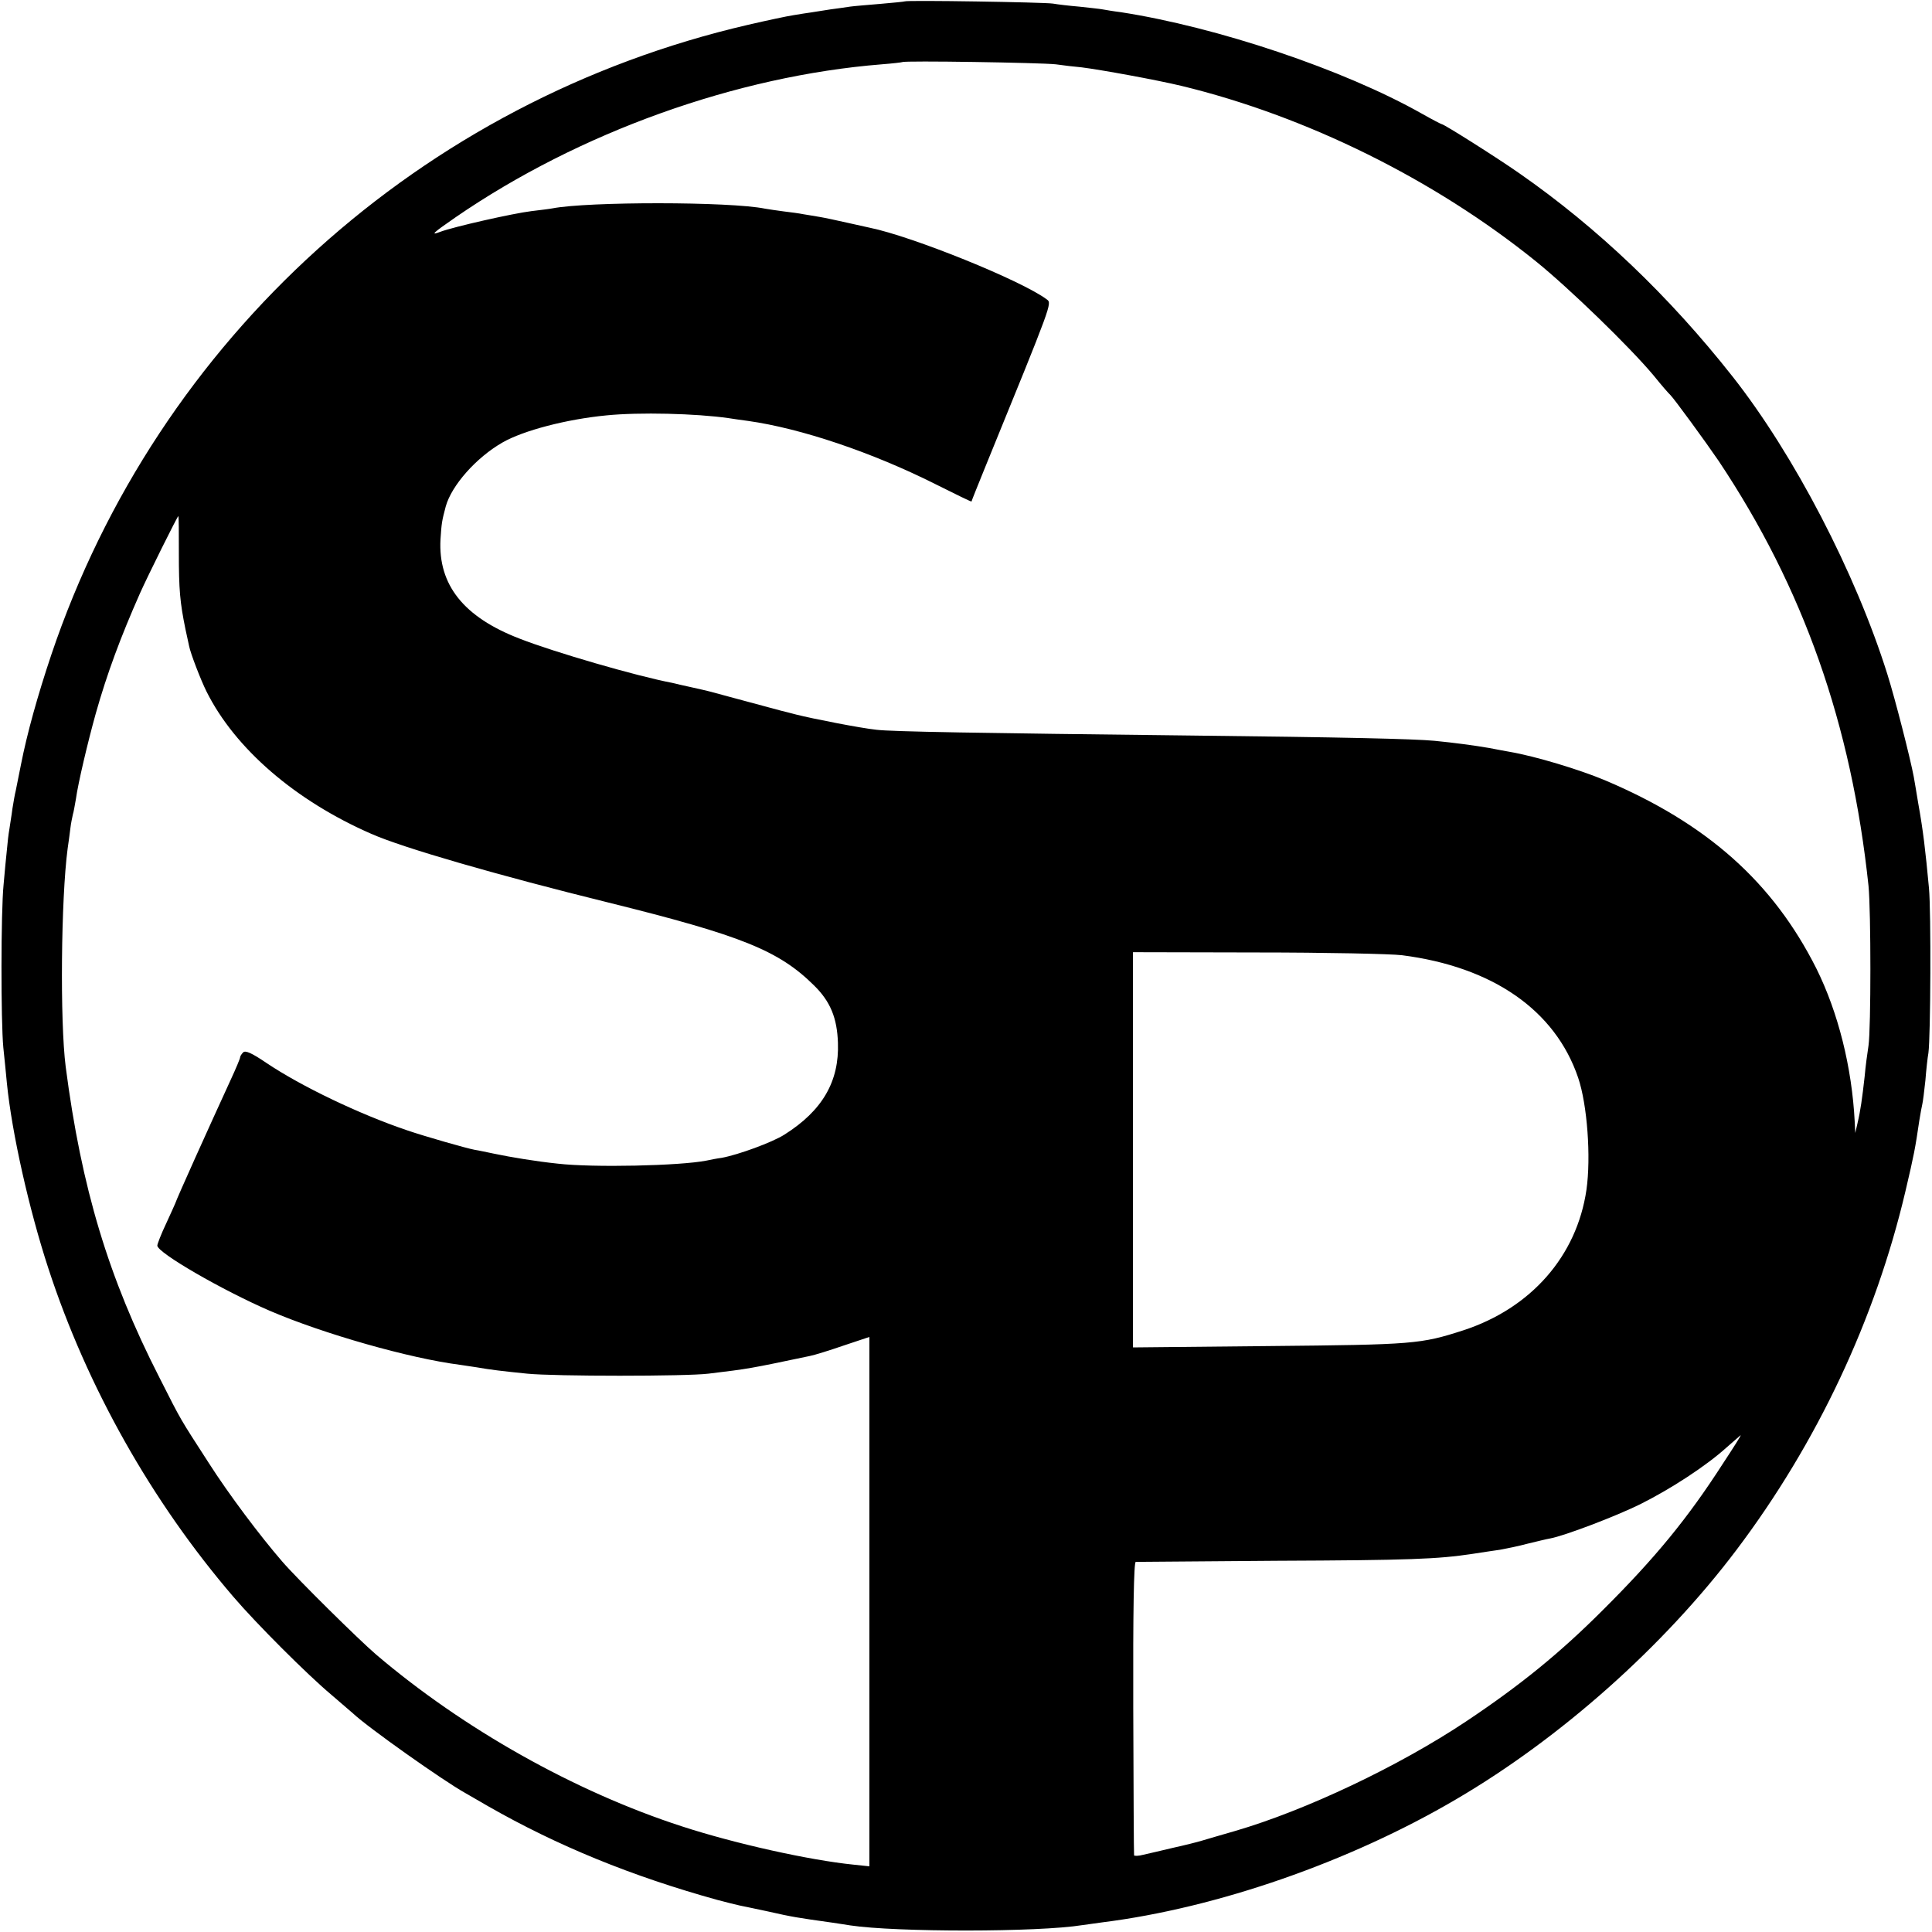
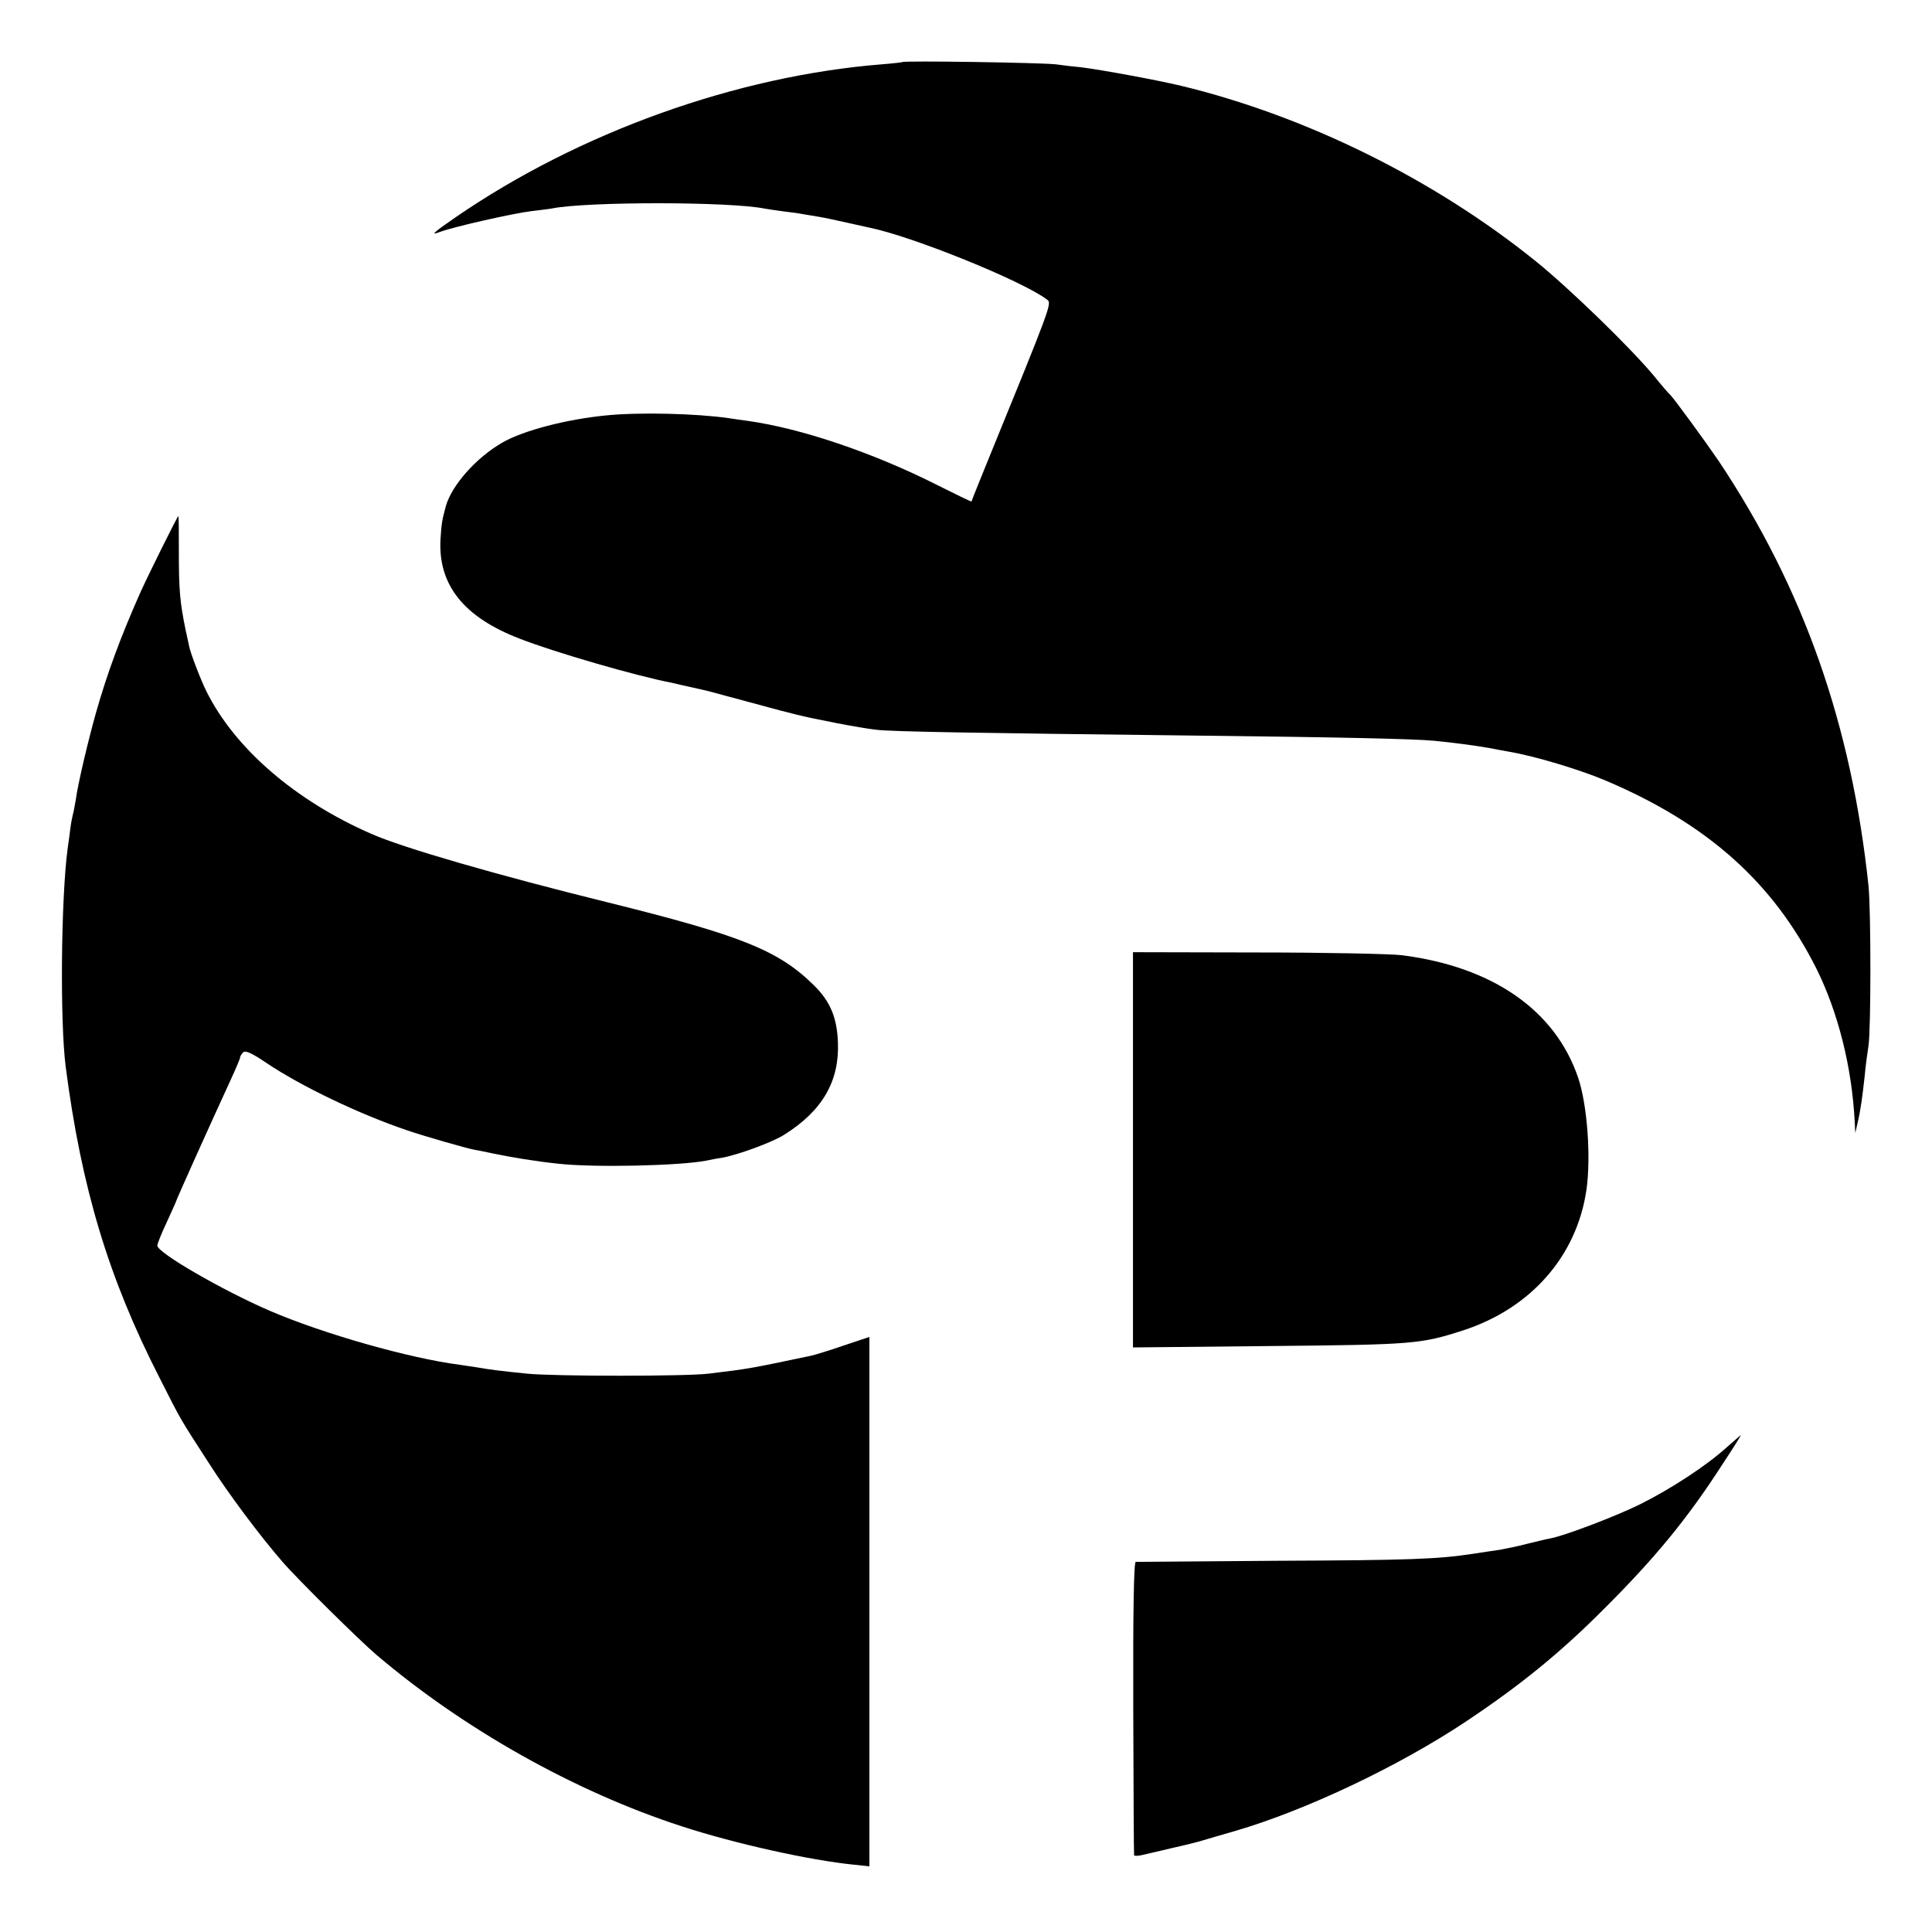
<svg xmlns="http://www.w3.org/2000/svg" version="1.0" width="700pt" height="700pt" viewBox="0 0 700 700" preserveAspectRatio="xMidYMid meet">
  <g transform="translate(0,700) scale(0.1,-0.1)" fill="#000000" stroke="none">
-     <path d="M3278 6995 c-1 -1 -41 -5 -88 -9 -47 -4 -96 -8 -110 -10 -14 -2 -46 -7 -71 -10 -25 -4 -57 -9 -70 -11 -13 -2 -42 -6 -64 -10 -21 -3 -96 -19 -165 -35 -1183 -274 -2138 -1137 -2524 -2282 -50 -149 -88 -286 -110 -398 -8 -41 -17 -84 -19 -95 -3 -11 -8 -40 -12 -65 -3 -25 -9 -58 -11 -74 -3 -16 -7 -50 -9 -75 -3 -25 -8 -82 -12 -126 -10 -99 -10 -495 -1 -590 4 -38 10 -97 13 -130 18 -180 80 -456 150 -670 140 -429 374 -845 671 -1191 83 -97 267 -281 354 -354 35 -30 71 -61 79 -68 54 -51 327 -244 406 -288 11 -6 48 -28 83 -48 252 -144 521 -254 832 -340 30 -8 66 -17 80 -20 14 -3 59 -12 100 -21 93 -21 107 -23 235 -41 22 -3 51 -8 65 -10 166 -25 682 -25 842 1 13 2 45 6 72 10 415 52 896 219 1282 446 379 222 752 554 1016 904 292 387 503 836 612 1300 31 132 35 153 50 255 4 25 9 52 11 60 2 8 7 47 11 85 3 39 8 84 11 100 8 59 10 511 2 597 -13 139 -21 208 -39 308 -6 36 -13 79 -16 95 -12 65 -67 281 -96 373 -115 366 -338 795 -560 1077 -230 292 -490 540 -773 737 -83 58 -273 178 -281 178 -2 0 -35 17 -72 38 -283 160 -742 314 -1092 368 -25 3 -54 8 -65 10 -10 2 -49 6 -85 10 -36 3 -78 8 -95 11 -33 5 -531 13 -537 8z m547 -228 c28 -4 70 -9 94 -11 71 -9 269 -45 361 -67 451 -109 916 -338 1285 -636 119 -96 339 -309 426 -413 29 -36 56 -67 60 -70 13 -12 129 -171 176 -240 307 -460 481 -954 543 -1540 9 -94 9 -514 0 -578 -4 -26 -11 -76 -14 -112 -9 -80 -15 -124 -26 -170 l-8 -35 -2 40 c-10 198 -60 397 -139 556 -157 312 -395 525 -766 682 -93 39 -252 87 -345 103 -14 2 -47 9 -75 14 -52 9 -126 19 -198 26 -74 7 -337 13 -877 19 -780 9 -1089 14 -1145 21 -57 6 -231 40 -290 55 -22 6 -47 12 -55 14 -8 2 -67 18 -130 35 -63 17 -122 33 -130 35 -8 2 -37 9 -65 15 -27 6 -59 13 -70 16 -127 24 -427 111 -552 160 -203 78 -296 195 -287 360 4 60 5 66 19 119 21 76 110 177 206 232 75 43 231 84 376 98 119 12 325 7 443 -10 14 -2 45 -7 70 -10 192 -27 450 -114 679 -229 72 -36 131 -65 131 -63 0 2 23 59 51 128 242 593 241 590 222 604 -92 69 -489 229 -642 260 -9 2 -45 10 -81 18 -36 8 -81 18 -100 21 -19 3 -46 8 -60 10 -14 3 -45 7 -70 10 -25 3 -55 8 -68 10 -127 26 -642 26 -771 1 -9 -2 -44 -6 -76 -10 -66 -8 -283 -57 -330 -75 -37 -14 -28 -5 56 53 448 308 1018 512 1544 554 39 3 72 7 74 8 5 6 502 -2 556 -8z m-3177 -1769 c0 -135 4 -180 24 -278 7 -30 12 -57 13 -60 5 -27 43 -125 63 -165 103 -207 322 -396 597 -516 115 -51 458 -150 859 -249 484 -120 618 -174 746 -301 59 -58 83 -118 86 -207 5 -140 -56 -246 -194 -333 -44 -28 -167 -73 -227 -84 -16 -2 -41 -7 -55 -10 -96 -19 -412 -26 -540 -11 -77 8 -168 23 -230 36 -25 5 -56 12 -70 14 -28 5 -182 49 -246 71 -171 58 -381 158 -509 244 -53 36 -76 46 -84 38 -6 -6 -11 -14 -11 -18 0 -4 -15 -40 -34 -81 -79 -172 -195 -429 -201 -448 -1 -3 -16 -36 -33 -73 -18 -38 -32 -74 -32 -80 0 -26 238 -163 407 -236 195 -84 509 -173 690 -196 13 -2 40 -6 60 -9 51 -9 94 -14 183 -23 98 -10 577 -10 657 0 149 18 148 18 367 64 16 3 71 20 123 38 l93 31 0 -959 0 -959 -57 6 c-159 16 -430 76 -623 139 -388 126 -791 353 -1107 622 -62 53 -286 274 -341 338 -78 90 -192 241 -266 357 -107 166 -96 146 -179 310 -184 360 -282 686 -339 1125 -21 164 -17 609 7 790 3 22 8 55 10 74 2 18 7 41 9 50 3 9 7 34 11 56 8 58 43 206 72 310 41 145 90 277 160 435 28 63 136 280 139 280 2 0 2 -60 2 -132z m4432 -1459 c328 -42 555 -199 638 -444 33 -97 47 -288 30 -406 -35 -240 -201 -429 -446 -509 -155 -50 -179 -52 -702 -57 l-495 -5 0 716 0 716 450 -1 c247 0 484 -5 525 -10z m1163 -1841 c-128 -199 -245 -342 -437 -533 -155 -155 -299 -272 -494 -402 -243 -162 -580 -322 -837 -397 -49 -14 -103 -30 -120 -35 -16 -5 -64 -17 -105 -26 -41 -10 -90 -21 -107 -25 -18 -5 -34 -5 -34 -2 -1 4 -2 244 -3 535 -1 346 2 527 9 528 5 0 235 2 510 4 485 2 584 6 710 25 33 5 78 12 100 15 22 4 67 13 100 22 33 8 70 17 82 19 53 10 237 80 326 124 112 56 239 139 312 205 28 24 51 45 52 45 2 0 -27 -46 -64 -102z" />
+     <path d="M3278 6995 z m547 -228 c28 -4 70 -9 94 -11 71 -9 269 -45 361 -67 451 -109 916 -338 1285 -636 119 -96 339 -309 426 -413 29 -36 56 -67 60 -70 13 -12 129 -171 176 -240 307 -460 481 -954 543 -1540 9 -94 9 -514 0 -578 -4 -26 -11 -76 -14 -112 -9 -80 -15 -124 -26 -170 l-8 -35 -2 40 c-10 198 -60 397 -139 556 -157 312 -395 525 -766 682 -93 39 -252 87 -345 103 -14 2 -47 9 -75 14 -52 9 -126 19 -198 26 -74 7 -337 13 -877 19 -780 9 -1089 14 -1145 21 -57 6 -231 40 -290 55 -22 6 -47 12 -55 14 -8 2 -67 18 -130 35 -63 17 -122 33 -130 35 -8 2 -37 9 -65 15 -27 6 -59 13 -70 16 -127 24 -427 111 -552 160 -203 78 -296 195 -287 360 4 60 5 66 19 119 21 76 110 177 206 232 75 43 231 84 376 98 119 12 325 7 443 -10 14 -2 45 -7 70 -10 192 -27 450 -114 679 -229 72 -36 131 -65 131 -63 0 2 23 59 51 128 242 593 241 590 222 604 -92 69 -489 229 -642 260 -9 2 -45 10 -81 18 -36 8 -81 18 -100 21 -19 3 -46 8 -60 10 -14 3 -45 7 -70 10 -25 3 -55 8 -68 10 -127 26 -642 26 -771 1 -9 -2 -44 -6 -76 -10 -66 -8 -283 -57 -330 -75 -37 -14 -28 -5 56 53 448 308 1018 512 1544 554 39 3 72 7 74 8 5 6 502 -2 556 -8z m-3177 -1769 c0 -135 4 -180 24 -278 7 -30 12 -57 13 -60 5 -27 43 -125 63 -165 103 -207 322 -396 597 -516 115 -51 458 -150 859 -249 484 -120 618 -174 746 -301 59 -58 83 -118 86 -207 5 -140 -56 -246 -194 -333 -44 -28 -167 -73 -227 -84 -16 -2 -41 -7 -55 -10 -96 -19 -412 -26 -540 -11 -77 8 -168 23 -230 36 -25 5 -56 12 -70 14 -28 5 -182 49 -246 71 -171 58 -381 158 -509 244 -53 36 -76 46 -84 38 -6 -6 -11 -14 -11 -18 0 -4 -15 -40 -34 -81 -79 -172 -195 -429 -201 -448 -1 -3 -16 -36 -33 -73 -18 -38 -32 -74 -32 -80 0 -26 238 -163 407 -236 195 -84 509 -173 690 -196 13 -2 40 -6 60 -9 51 -9 94 -14 183 -23 98 -10 577 -10 657 0 149 18 148 18 367 64 16 3 71 20 123 38 l93 31 0 -959 0 -959 -57 6 c-159 16 -430 76 -623 139 -388 126 -791 353 -1107 622 -62 53 -286 274 -341 338 -78 90 -192 241 -266 357 -107 166 -96 146 -179 310 -184 360 -282 686 -339 1125 -21 164 -17 609 7 790 3 22 8 55 10 74 2 18 7 41 9 50 3 9 7 34 11 56 8 58 43 206 72 310 41 145 90 277 160 435 28 63 136 280 139 280 2 0 2 -60 2 -132z m4432 -1459 c328 -42 555 -199 638 -444 33 -97 47 -288 30 -406 -35 -240 -201 -429 -446 -509 -155 -50 -179 -52 -702 -57 l-495 -5 0 716 0 716 450 -1 c247 0 484 -5 525 -10z m1163 -1841 c-128 -199 -245 -342 -437 -533 -155 -155 -299 -272 -494 -402 -243 -162 -580 -322 -837 -397 -49 -14 -103 -30 -120 -35 -16 -5 -64 -17 -105 -26 -41 -10 -90 -21 -107 -25 -18 -5 -34 -5 -34 -2 -1 4 -2 244 -3 535 -1 346 2 527 9 528 5 0 235 2 510 4 485 2 584 6 710 25 33 5 78 12 100 15 22 4 67 13 100 22 33 8 70 17 82 19 53 10 237 80 326 124 112 56 239 139 312 205 28 24 51 45 52 45 2 0 -27 -46 -64 -102z" />
  </g>
</svg>